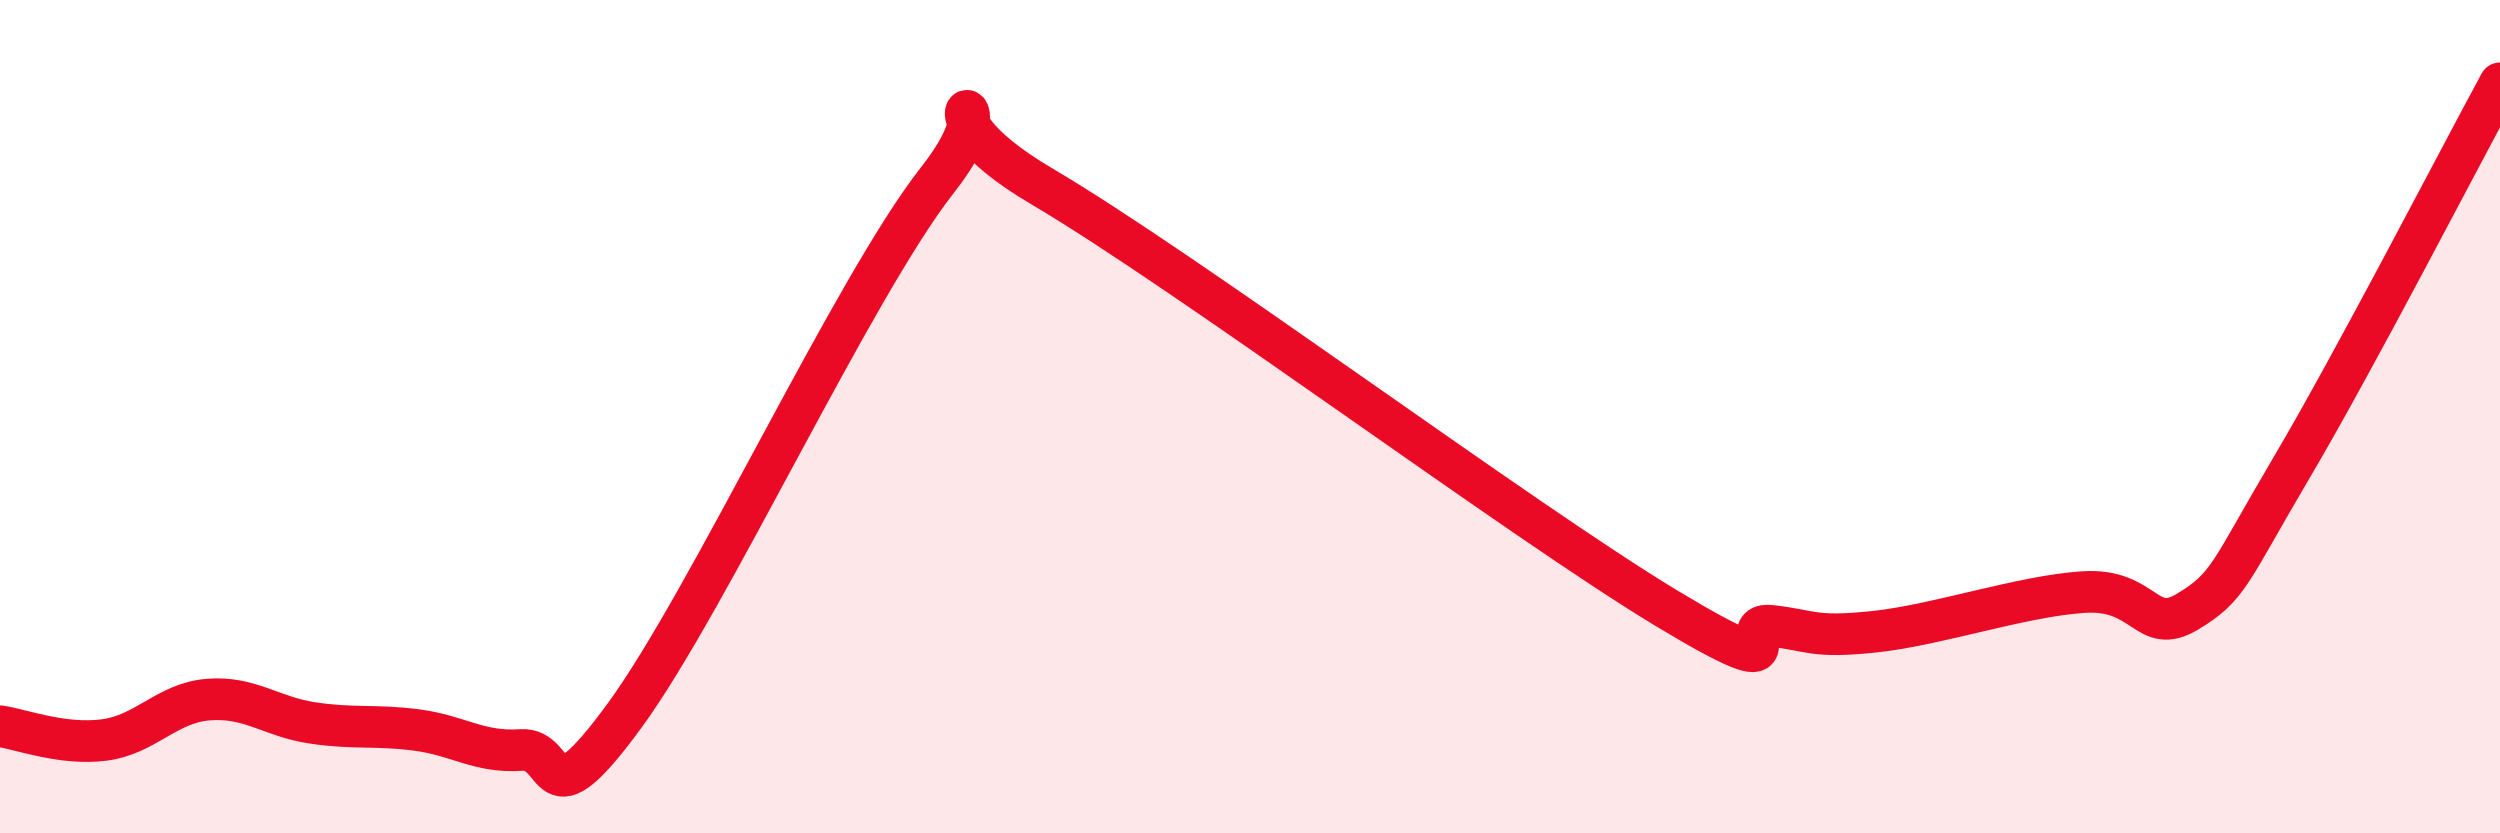
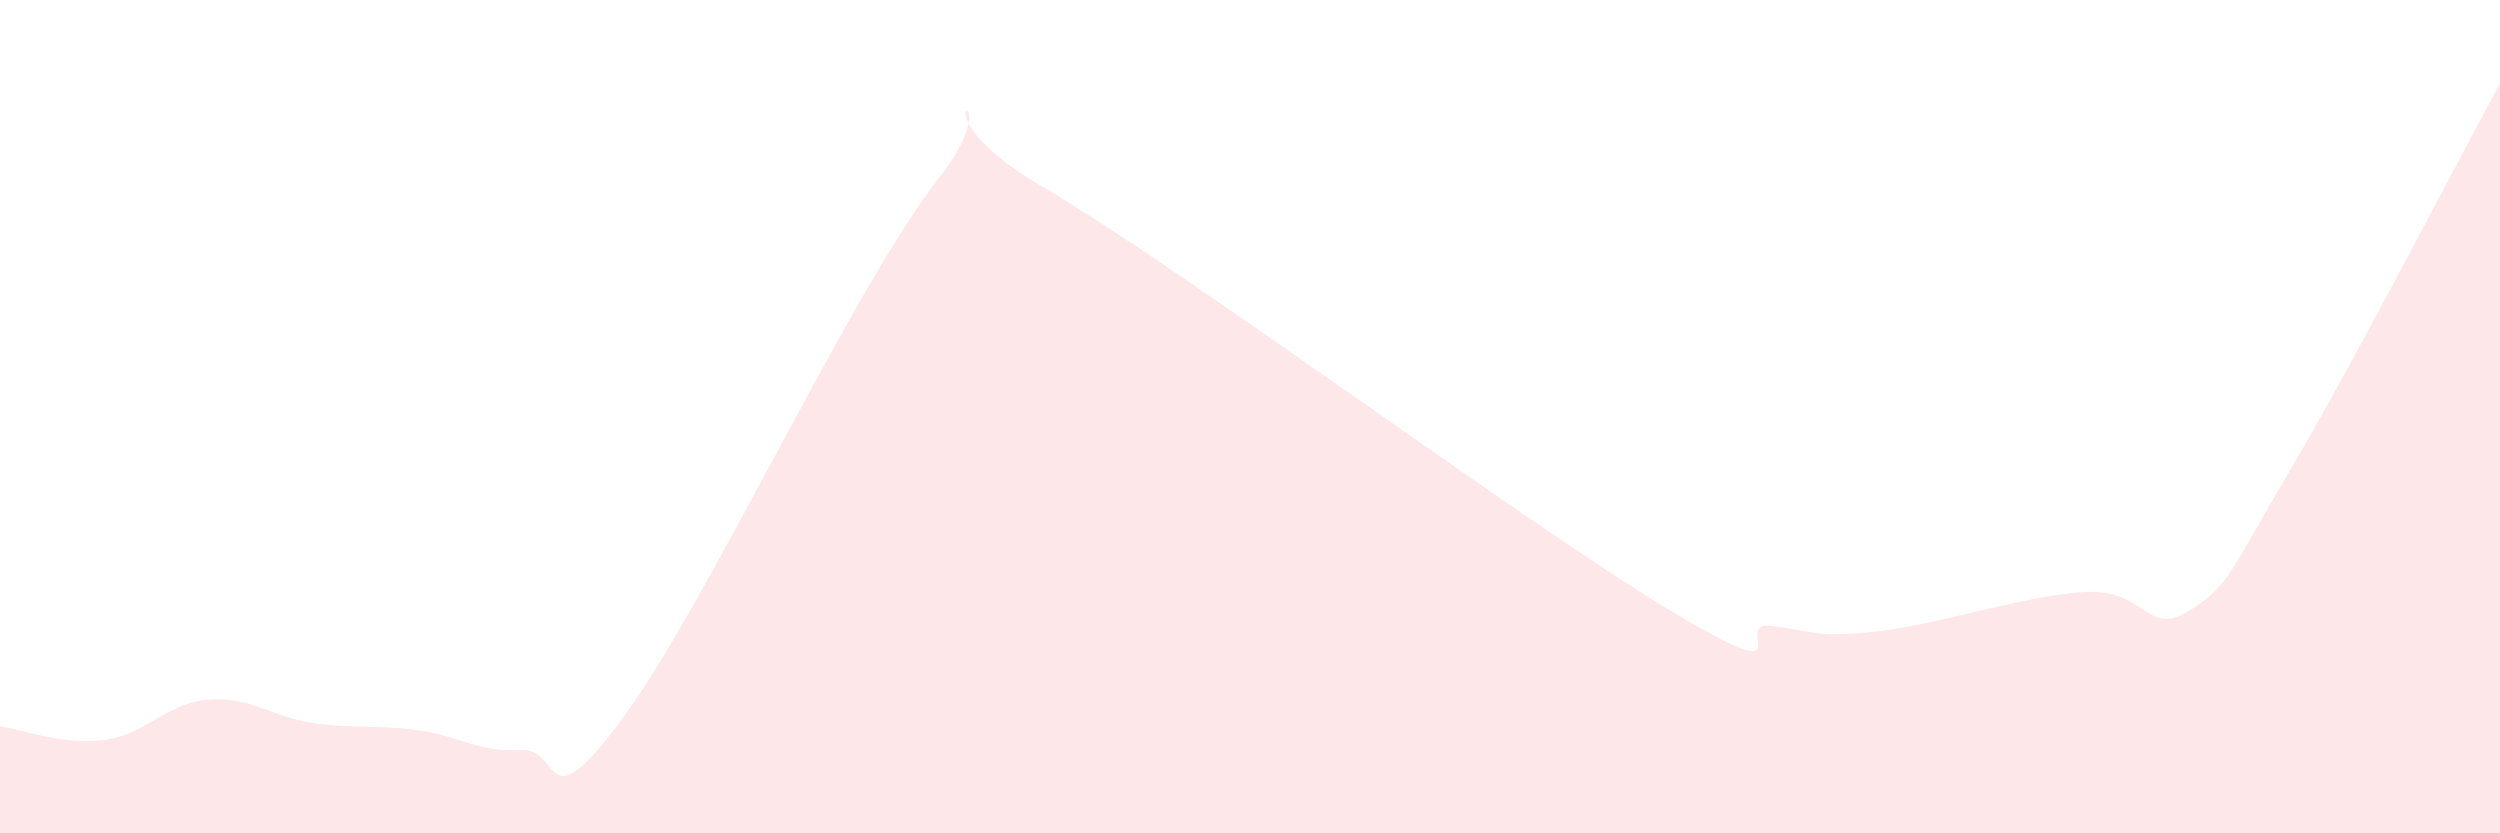
<svg xmlns="http://www.w3.org/2000/svg" width="60" height="20" viewBox="0 0 60 20">
  <path d="M 0,17.43 C 0.5,17.5 1.5,17.89 2.5,17.76 C 3.5,17.63 4,16.87 5,16.79 C 6,16.71 6.5,17.2 7.5,17.35 C 8.5,17.5 9,17.39 10,17.52 C 11,17.65 11.5,18.07 12.5,18 C 13.5,17.93 13,19.9 15,17.16 C 17,14.42 20.5,6.86 22.5,4.32 C 24.5,1.78 21.5,2.41 25,4.47 C 28.5,6.53 36.5,12.49 40,14.6 C 43.5,16.71 41.5,14.91 42.5,15.02 C 43.5,15.13 43.5,15.32 45,15.16 C 46.5,15 48.5,14.31 50,14.21 C 51.5,14.11 51.5,15.28 52.5,14.68 C 53.5,14.08 53.5,13.76 55,11.22 C 56.5,8.68 59,3.84 60,2L60 20L0 20Z" fill="#EB0A25" opacity="0.1" stroke-linecap="round" stroke-linejoin="round" />
-   <path d="M 0,17.43 C 0.5,17.5 1.5,17.89 2.5,17.76 C 3.5,17.63 4,16.87 5,16.79 C 6,16.71 6.5,17.2 7.5,17.35 C 8.5,17.5 9,17.39 10,17.52 C 11,17.65 11.5,18.07 12.5,18 C 13.5,17.93 13,19.9 15,17.16 C 17,14.42 20.5,6.86 22.5,4.32 C 24.5,1.78 21.5,2.41 25,4.47 C 28.5,6.53 36.5,12.49 40,14.6 C 43.5,16.71 41.5,14.91 42.5,15.02 C 43.5,15.13 43.5,15.32 45,15.16 C 46.5,15 48.5,14.31 50,14.21 C 51.5,14.11 51.5,15.28 52.5,14.68 C 53.5,14.08 53.5,13.76 55,11.22 C 56.5,8.68 59,3.84 60,2" stroke="#EB0A25" stroke-width="1" fill="none" stroke-linecap="round" stroke-linejoin="round" />
</svg>